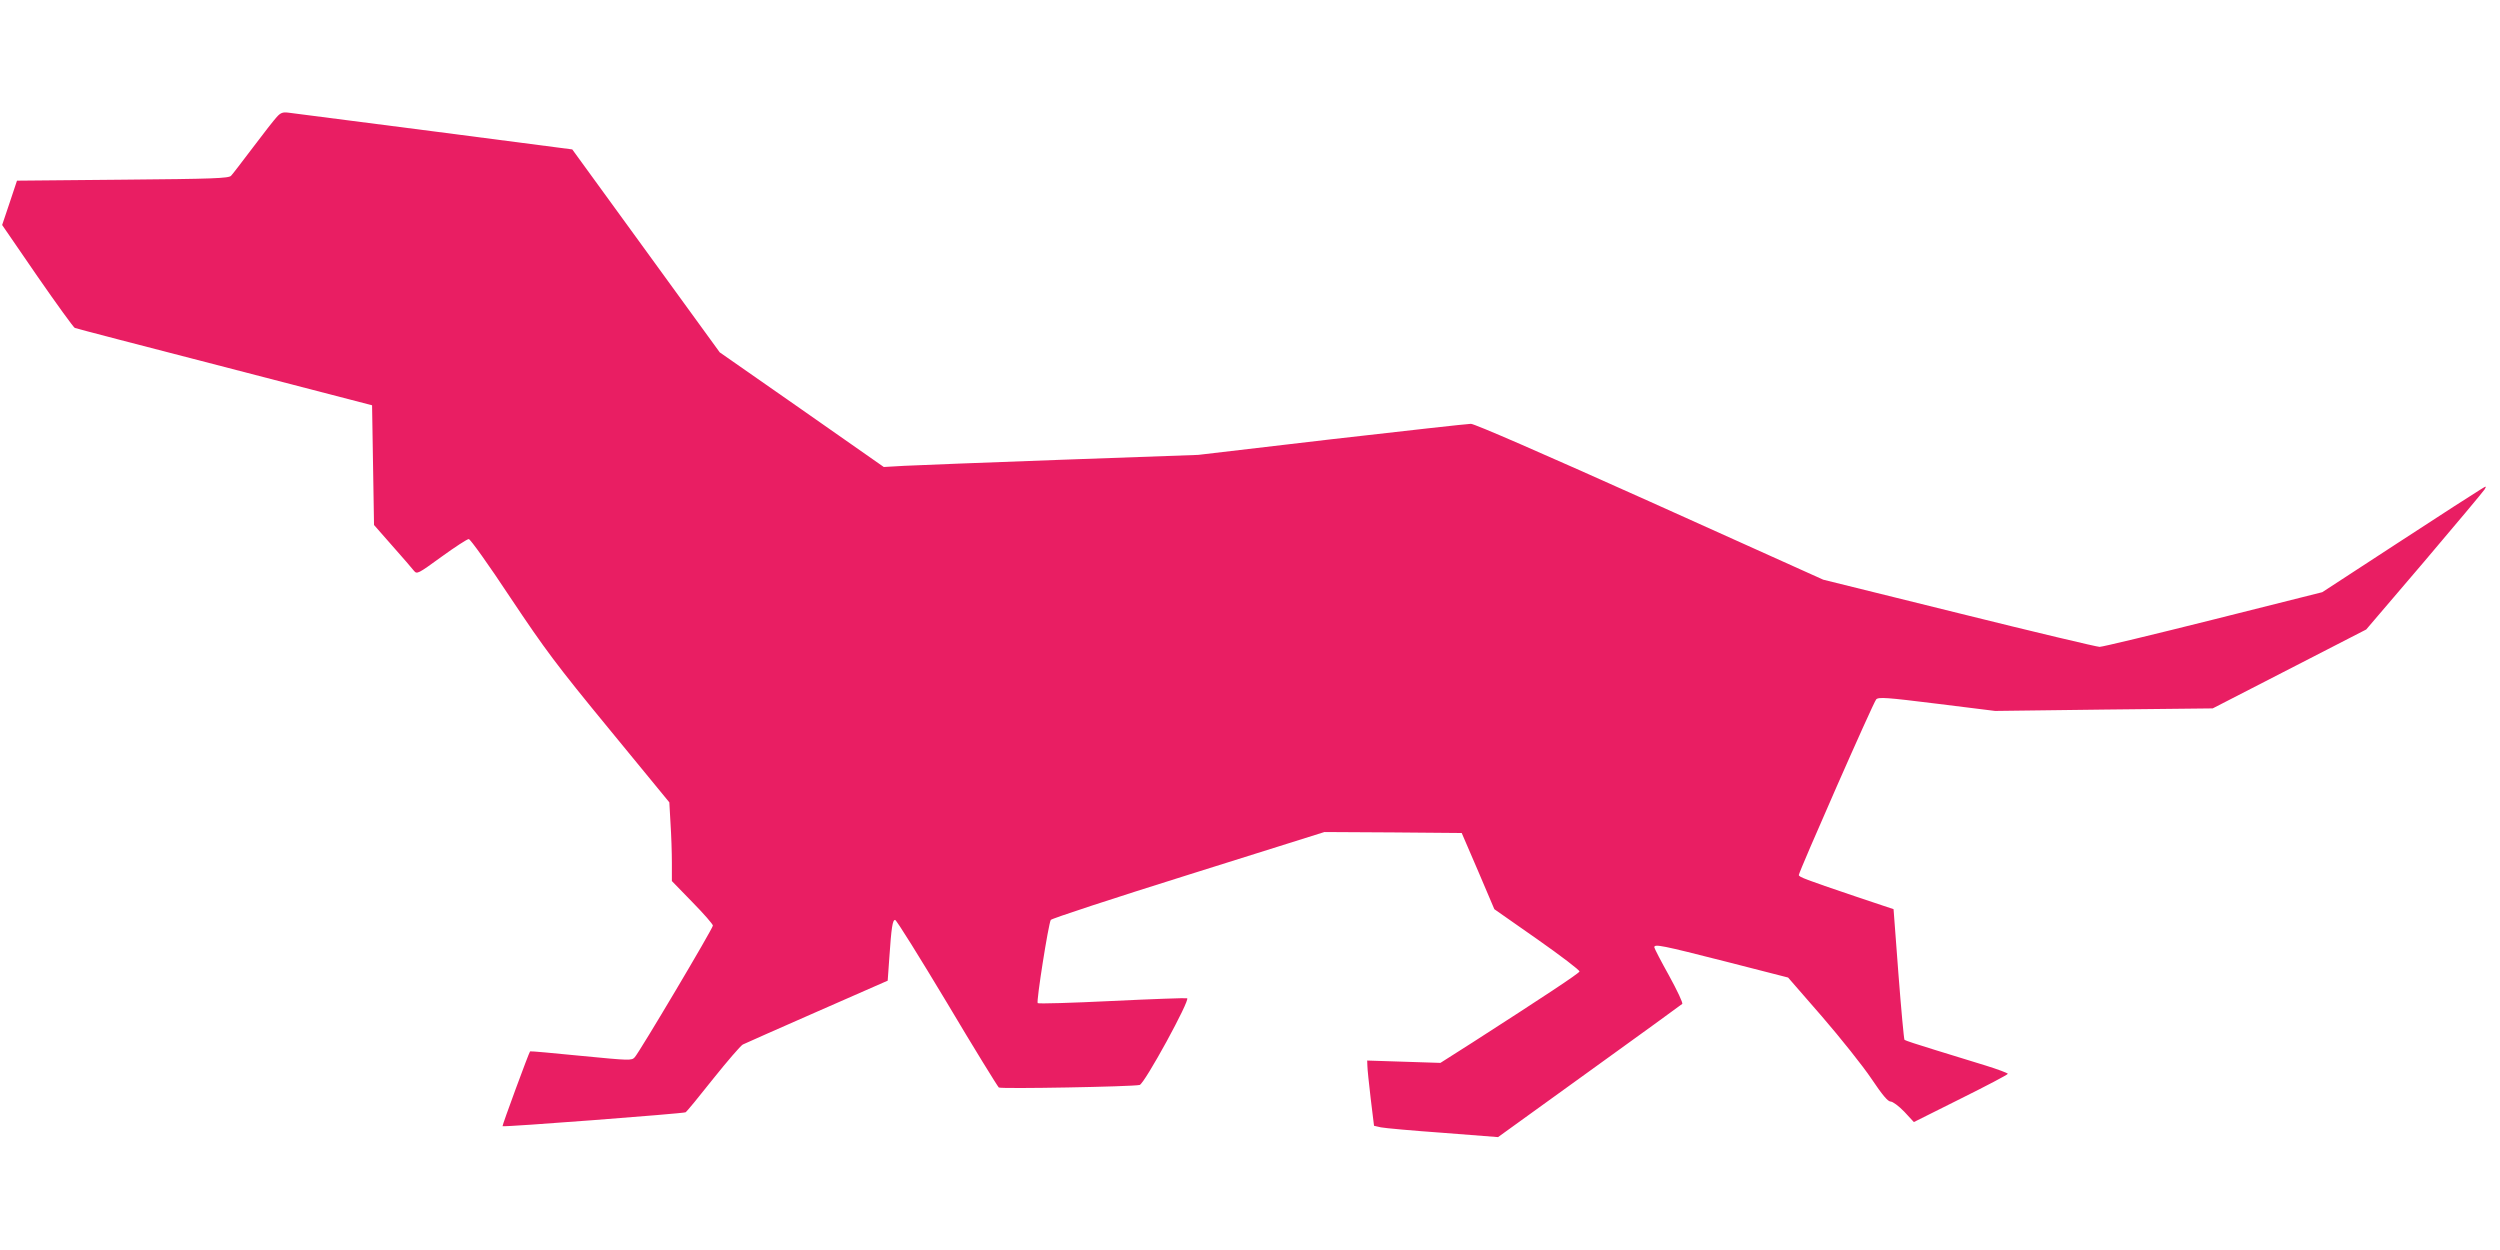
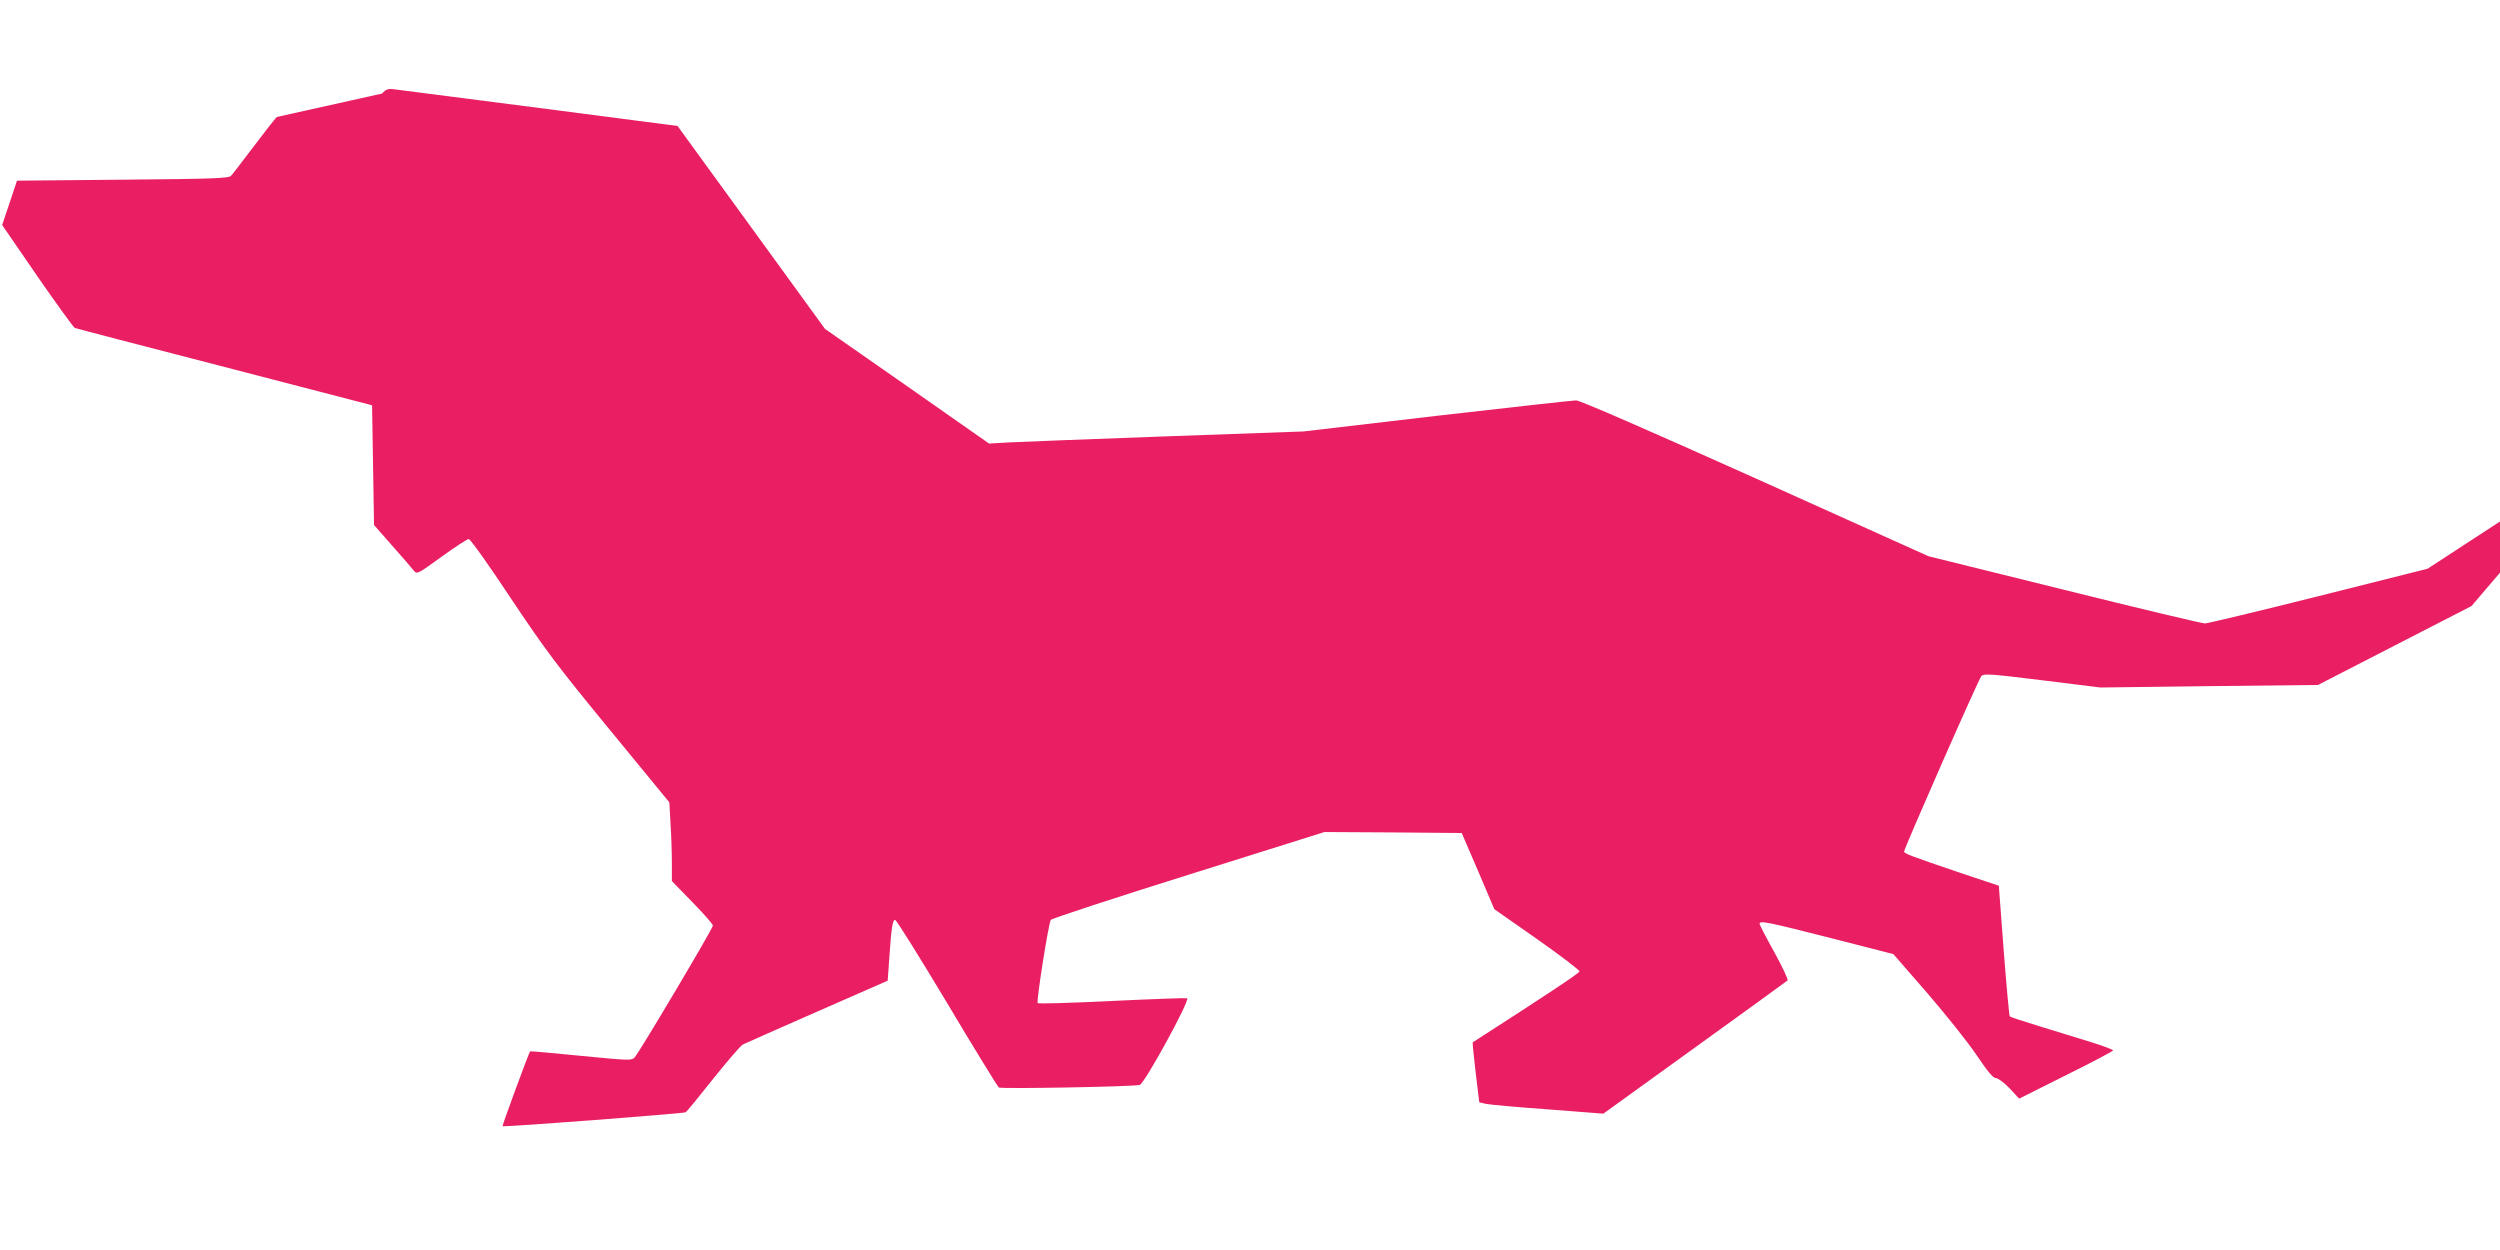
<svg xmlns="http://www.w3.org/2000/svg" version="1.0" width="1280pt" height="640pt" viewBox="0 0 1280 640" preserveAspectRatio="xMidYMid meet">
  <g transform="translate(0,640) scale(0.1,-0.1)" fill="#e91e63" stroke="none">
-     <path d="M1417 5801 c-13 -14 -68 -84 -122 -156 -54 -71 -104 -137 -112 -145 -12 -13 -91 -16 -555 -20 l-541 -5 -38 -114 -38 -113 180 -262 c99 -143 186 -263 192 -265 7 -3 352 -93 767 -200 l755 -196 5 -307 5 -306 94 -107 c52 -59 102 -116 110 -127 16 -19 20 -17 141 71 69 50 132 91 140 91 8 0 101 -130 214 -301 177 -265 234 -342 506 -673 l307 -374 6 -107 c4 -60 7 -150 7 -202 l0 -94 105 -108 c58 -59 105 -113 105 -120 0 -15 -376 -648 -400 -674 -16 -18 -26 -17 -275 7 -142 14 -260 25 -261 23 -6 -6 -144 -381 -141 -383 5 -6 927 65 937 71 6 3 69 80 141 171 72 90 140 169 152 176 12 6 184 82 382 169 l360 158 8 113 c11 162 17 198 30 198 7 0 126 -192 266 -425 139 -234 259 -428 265 -433 11 -8 682 4 721 13 25 6 261 438 243 444 -6 2 -179 -4 -385 -14 -205 -10 -376 -15 -380 -11 -8 7 55 406 67 426 4 7 321 111 704 231 l697 219 352 -2 351 -3 84 -195 83 -195 220 -154 c121 -85 218 -159 216 -165 -3 -10 -183 -129 -547 -363 l-165 -105 -187 6 -188 6 1 -27 c0 -16 8 -91 17 -168 l17 -139 35 -8 c19 -4 162 -17 317 -28 l283 -22 467 337 c258 186 472 341 476 345 5 4 -26 69 -67 144 -42 75 -76 141 -76 146 0 18 39 10 365 -73 l320 -82 174 -200 c95 -110 209 -253 252 -317 57 -85 85 -118 99 -118 11 0 42 -23 70 -52 l49 -53 240 120 c133 66 241 123 241 127 0 4 -51 23 -112 42 -62 19 -180 55 -263 81 -82 25 -152 48 -154 51 -3 3 -17 155 -31 337 l-25 332 -200 67 c-254 86 -285 98 -285 108 0 16 382 885 396 899 12 13 53 10 311 -22 l298 -37 557 7 557 6 393 202 393 202 298 349 c163 192 302 358 308 368 11 19 10 19 -22 -1 -19 -11 -208 -133 -421 -272 l-388 -253 -557 -140 c-307 -77 -569 -140 -583 -140 -14 0 -338 77 -720 172 l-695 172 -886 399 c-557 250 -899 399 -918 399 -17 0 -338 -36 -714 -79 l-682 -80 -700 -25 c-385 -14 -747 -28 -805 -31 l-105 -6 -420 294 -420 293 -377 519 -378 520 -707 92 c-390 50 -724 93 -745 96 -30 4 -41 0 -61 -22z" />
+     <path d="M1417 5801 c-13 -14 -68 -84 -122 -156 -54 -71 -104 -137 -112 -145 -12 -13 -91 -16 -555 -20 l-541 -5 -38 -114 -38 -113 180 -262 c99 -143 186 -263 192 -265 7 -3 352 -93 767 -200 l755 -196 5 -307 5 -306 94 -107 c52 -59 102 -116 110 -127 16 -19 20 -17 141 71 69 50 132 91 140 91 8 0 101 -130 214 -301 177 -265 234 -342 506 -673 l307 -374 6 -107 c4 -60 7 -150 7 -202 l0 -94 105 -108 c58 -59 105 -113 105 -120 0 -15 -376 -648 -400 -674 -16 -18 -26 -17 -275 7 -142 14 -260 25 -261 23 -6 -6 -144 -381 -141 -383 5 -6 927 65 937 71 6 3 69 80 141 171 72 90 140 169 152 176 12 6 184 82 382 169 l360 158 8 113 c11 162 17 198 30 198 7 0 126 -192 266 -425 139 -234 259 -428 265 -433 11 -8 682 4 721 13 25 6 261 438 243 444 -6 2 -179 -4 -385 -14 -205 -10 -376 -15 -380 -11 -8 7 55 406 67 426 4 7 321 111 704 231 l697 219 352 -2 351 -3 84 -195 83 -195 220 -154 c121 -85 218 -159 216 -165 -3 -10 -183 -129 -547 -363 c0 -16 8 -91 17 -168 l17 -139 35 -8 c19 -4 162 -17 317 -28 l283 -22 467 337 c258 186 472 341 476 345 5 4 -26 69 -67 144 -42 75 -76 141 -76 146 0 18 39 10 365 -73 l320 -82 174 -200 c95 -110 209 -253 252 -317 57 -85 85 -118 99 -118 11 0 42 -23 70 -52 l49 -53 240 120 c133 66 241 123 241 127 0 4 -51 23 -112 42 -62 19 -180 55 -263 81 -82 25 -152 48 -154 51 -3 3 -17 155 -31 337 l-25 332 -200 67 c-254 86 -285 98 -285 108 0 16 382 885 396 899 12 13 53 10 311 -22 l298 -37 557 7 557 6 393 202 393 202 298 349 c163 192 302 358 308 368 11 19 10 19 -22 -1 -19 -11 -208 -133 -421 -272 l-388 -253 -557 -140 c-307 -77 -569 -140 -583 -140 -14 0 -338 77 -720 172 l-695 172 -886 399 c-557 250 -899 399 -918 399 -17 0 -338 -36 -714 -79 l-682 -80 -700 -25 c-385 -14 -747 -28 -805 -31 l-105 -6 -420 294 -420 293 -377 519 -378 520 -707 92 c-390 50 -724 93 -745 96 -30 4 -41 0 -61 -22z" />
  </g>
</svg>